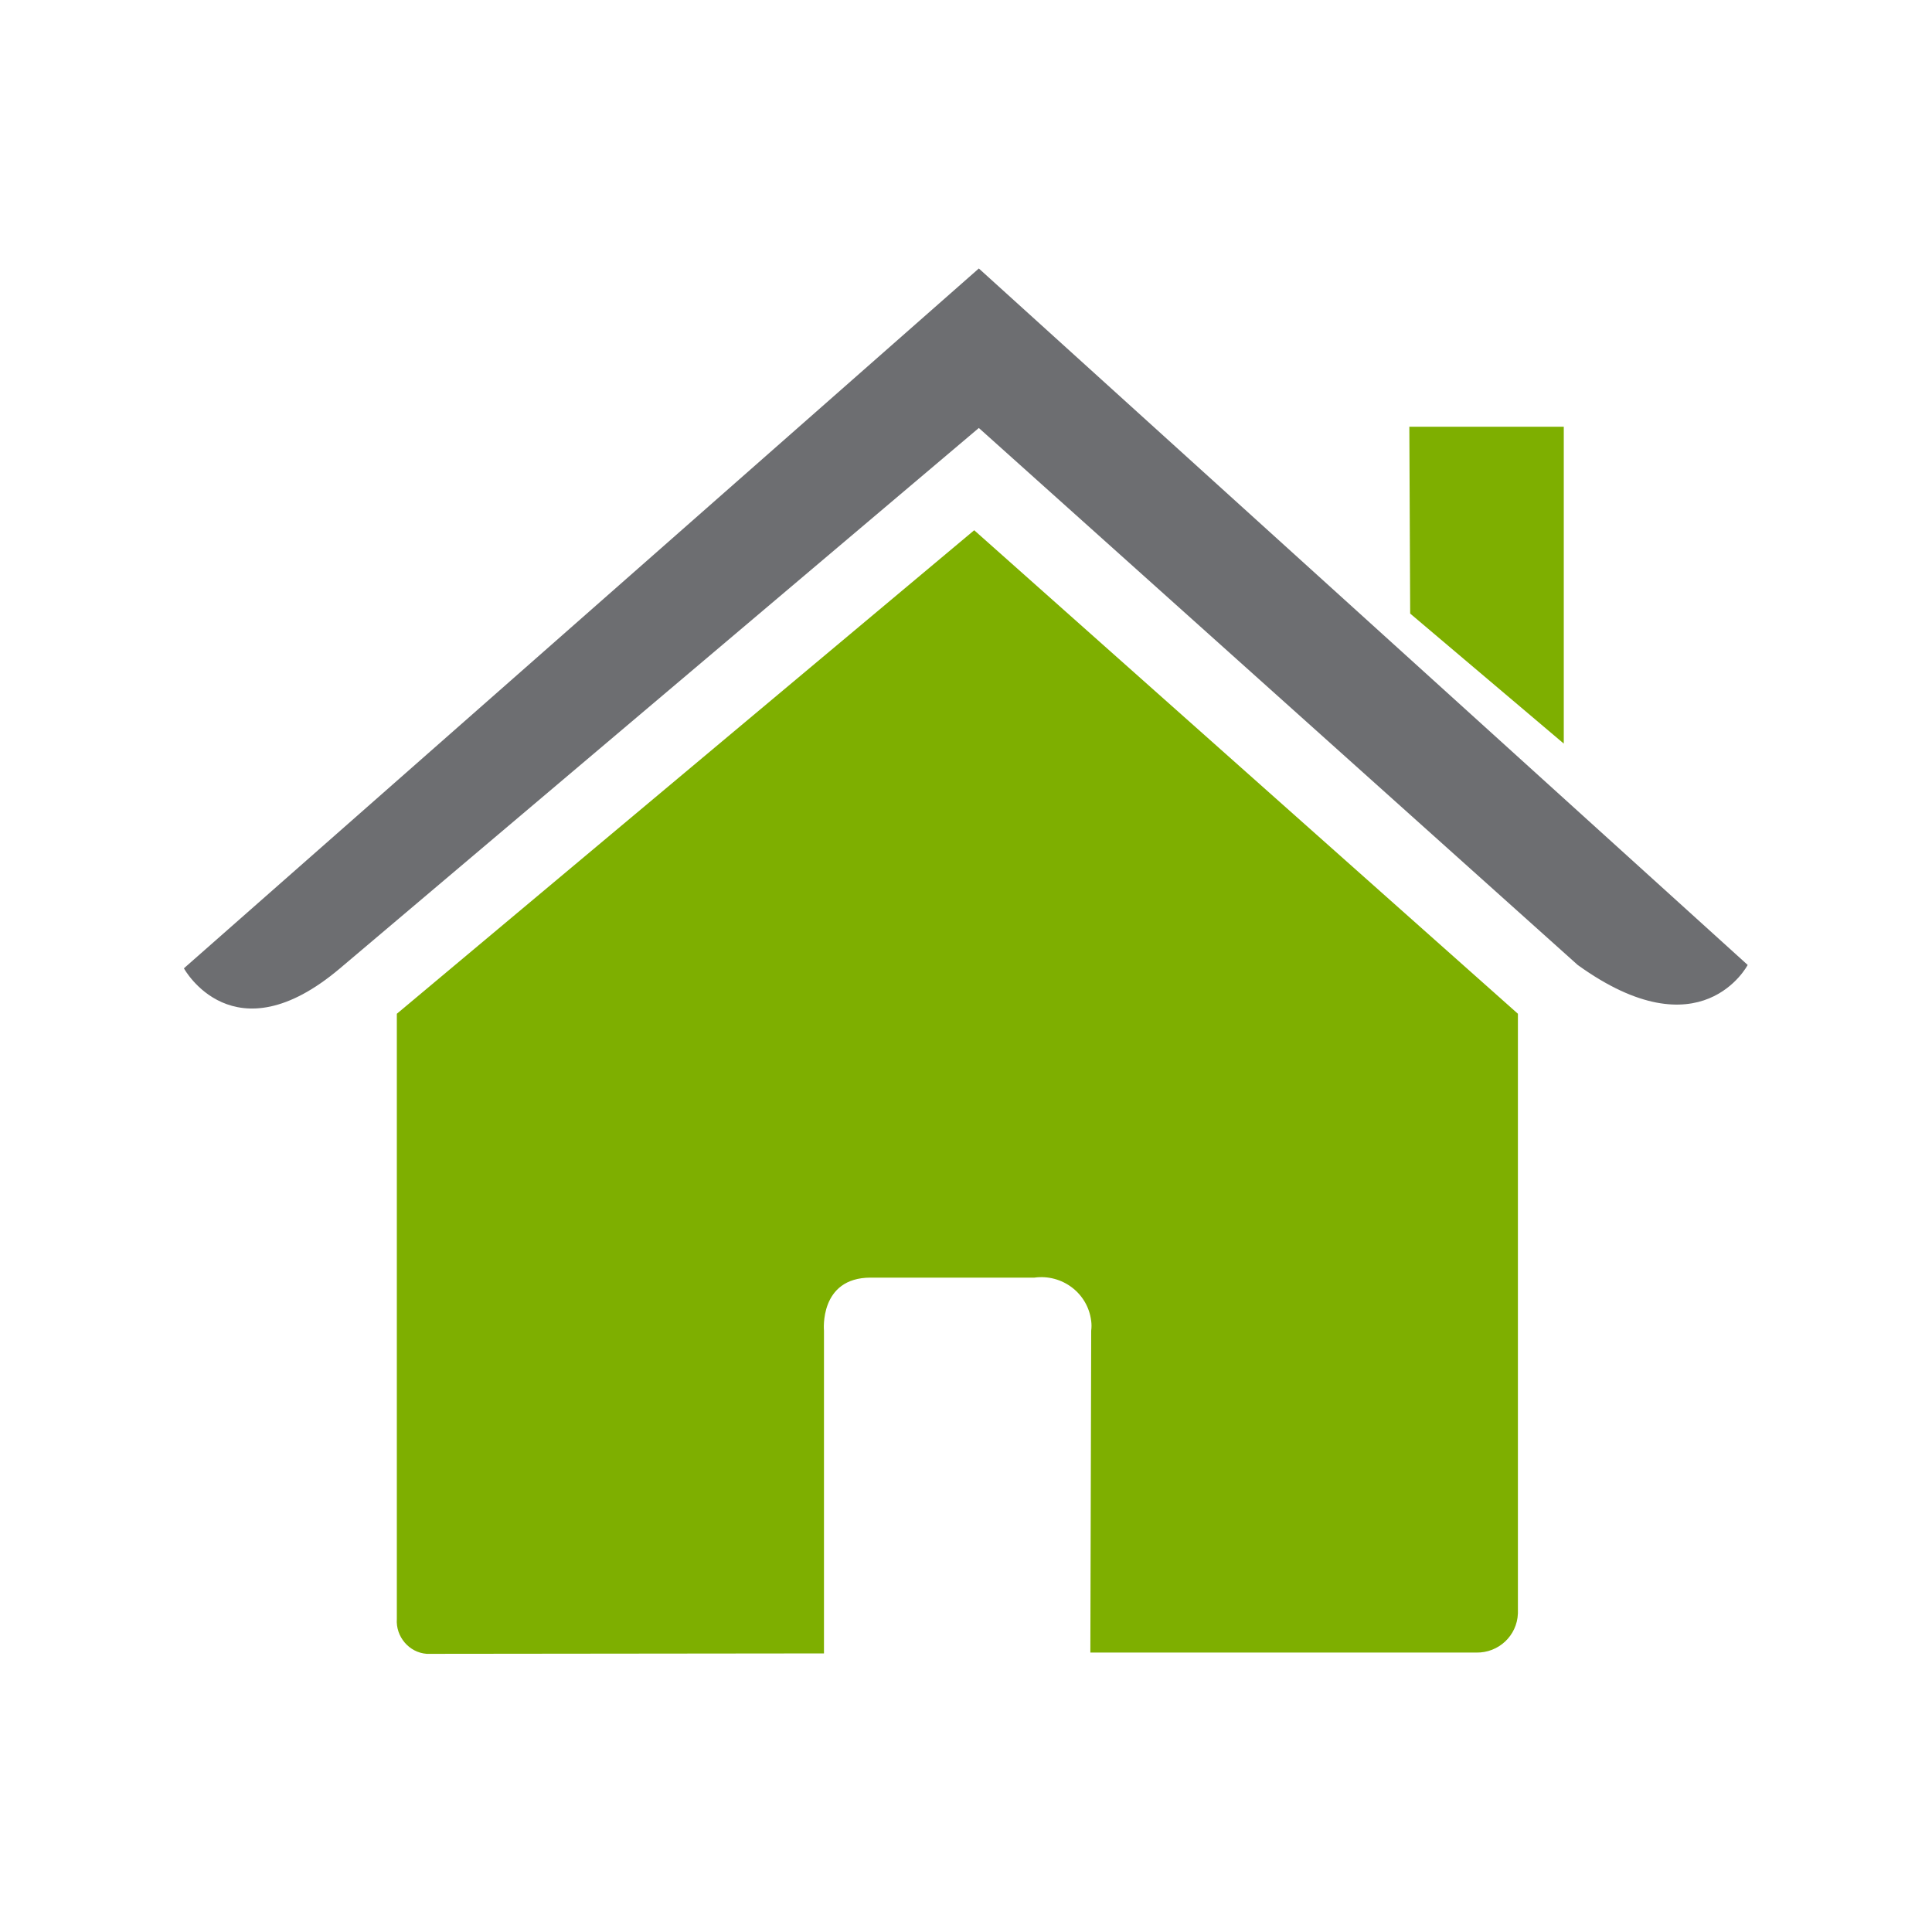
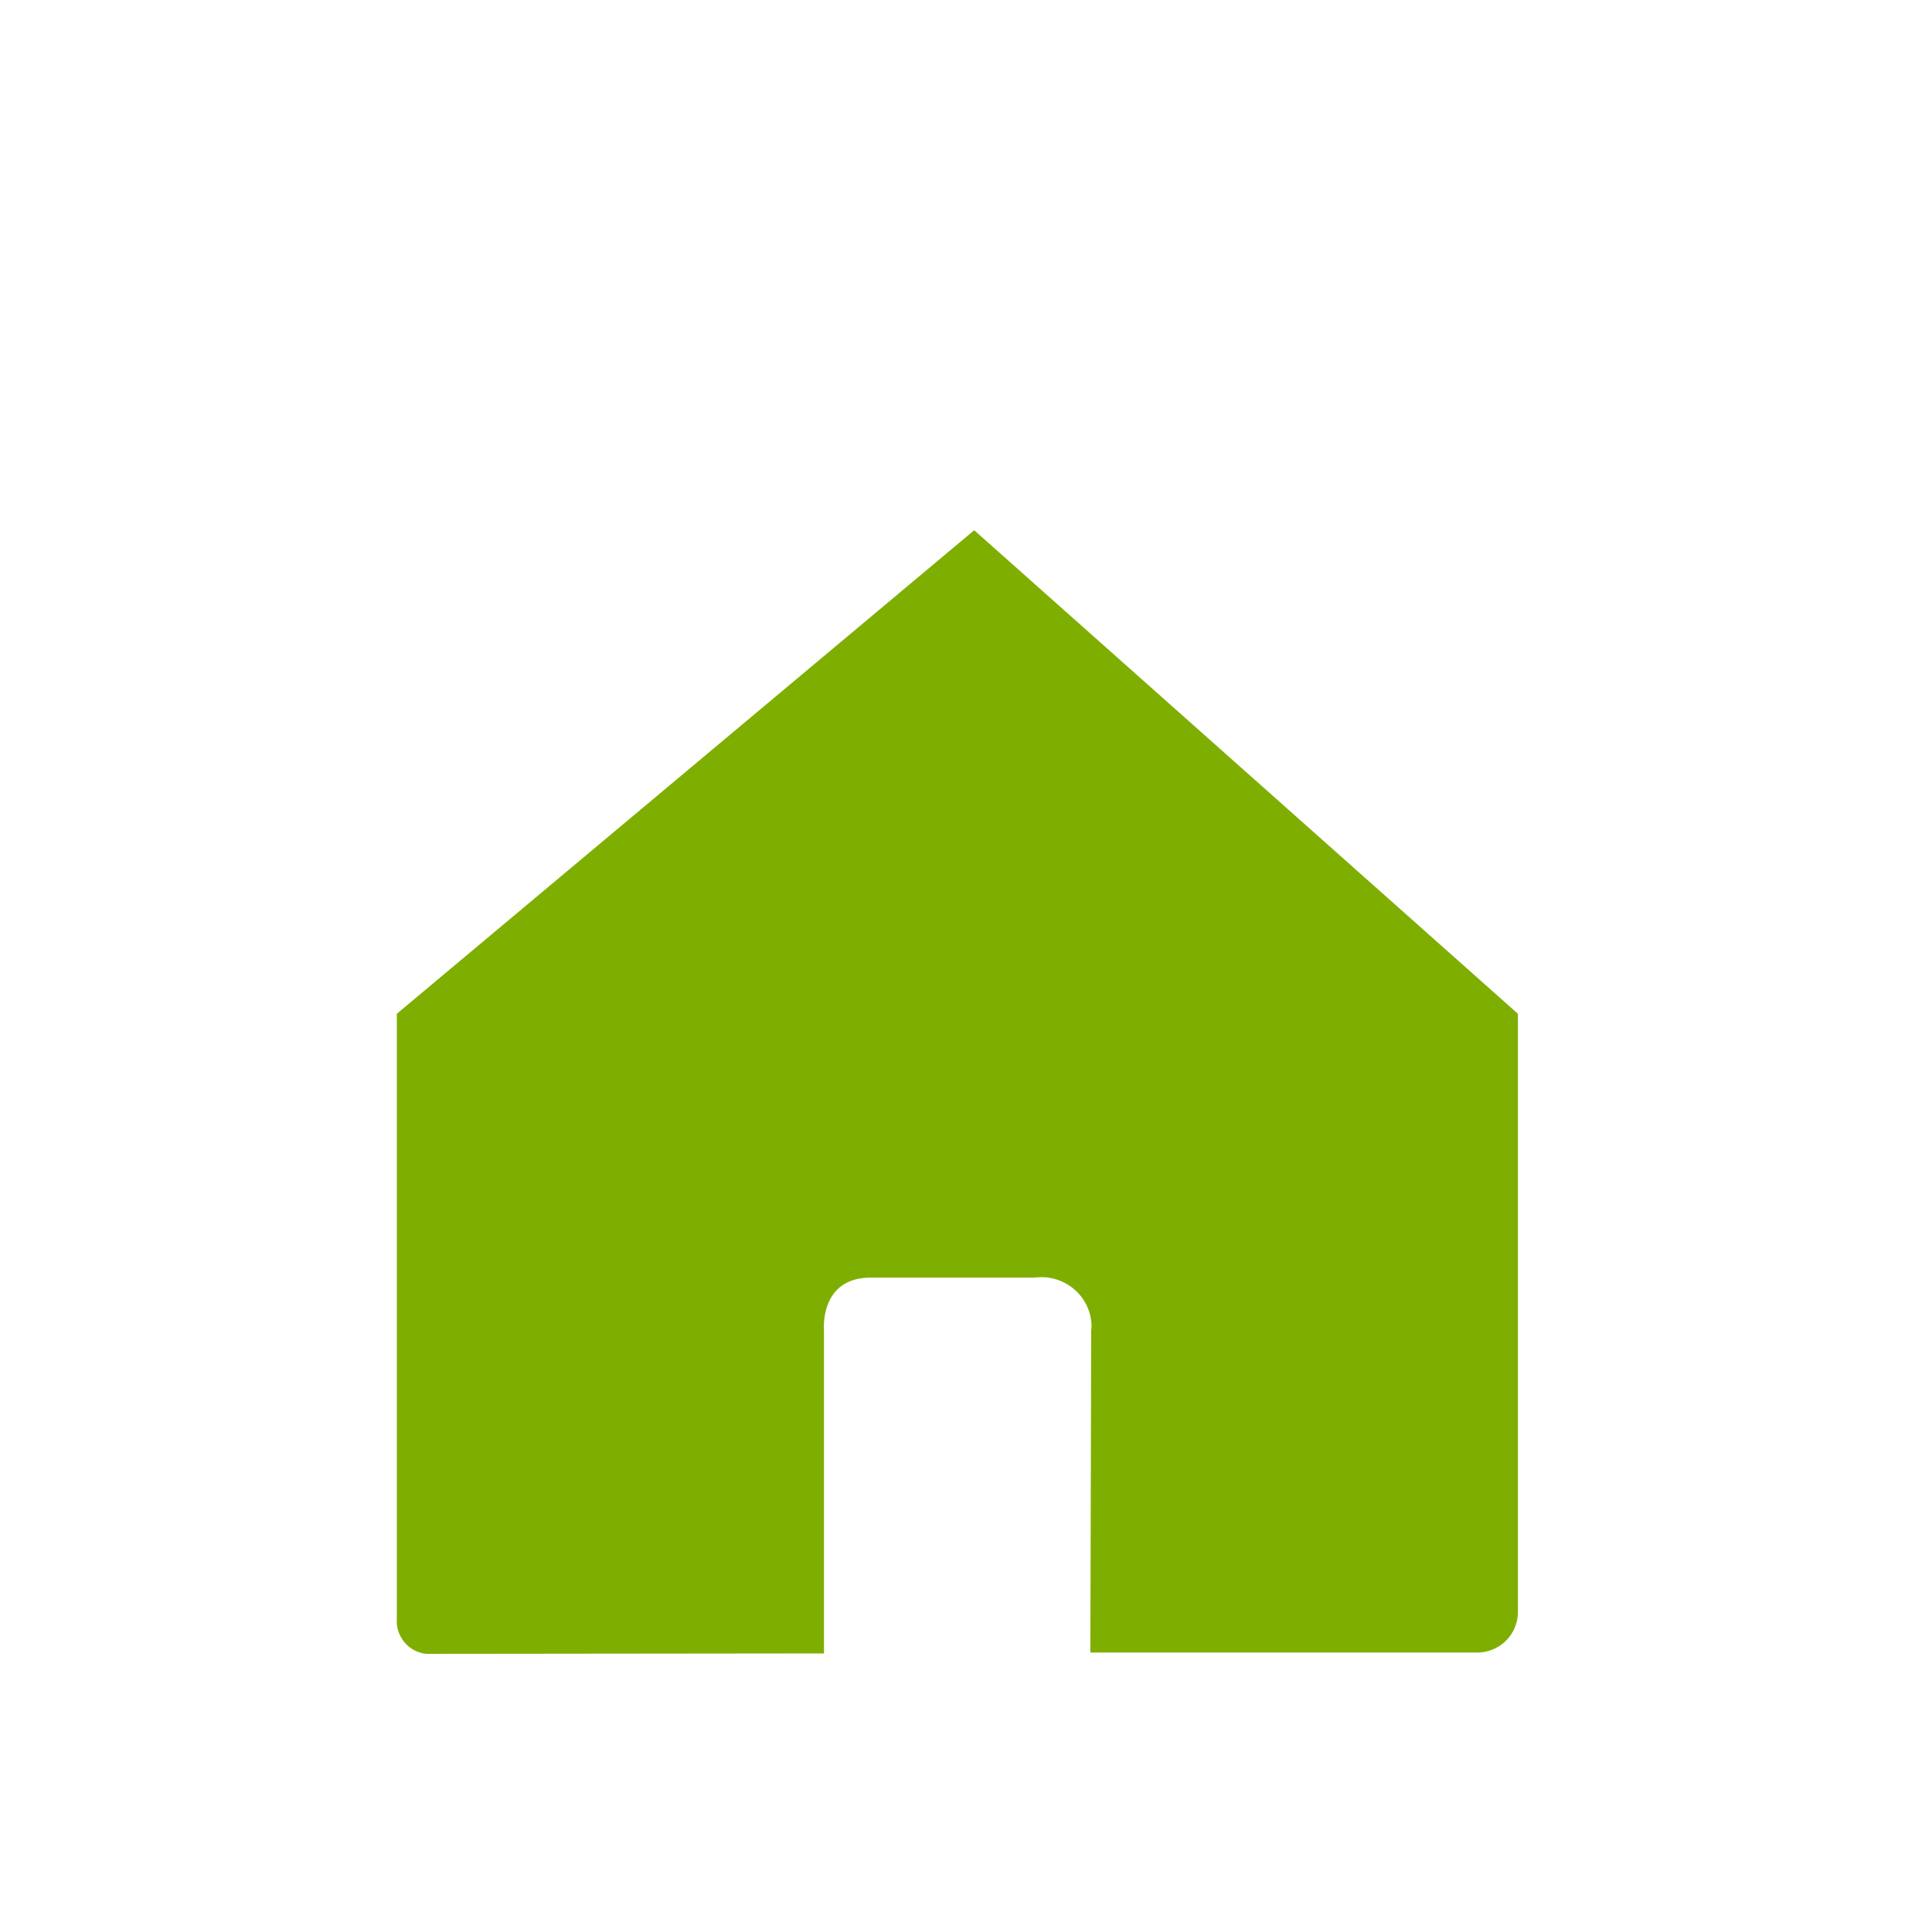
<svg xmlns="http://www.w3.org/2000/svg" id="business" viewBox="0 0 45.91 45.91">
  <defs>
    <style>
      .cls-1 {
        fill: #6d6e71;
      }

      .cls-2 {
        fill: #7eaf00;
      }
    </style>
  </defs>
  <g id="home-page">
    <path id="Path_55358" data-name="Path 55358" class="cls-2" d="M9.43,38.47c-.03.42.29.8.71.83.02,0,.05,0,.07,0,1.01,0,9.37-.01,9.37-.01v-7.67s-.12-1.26,1.11-1.26h3.89c.66-.09,1.27.37,1.35,1.03.01.08.01.15,0,.23l-.02,7.65h9.17c.53.01.97-.4.99-.93,0-.03,0-.07,0-.1v-14.15l-12.92-11.49-13.72,11.49v14.39Z" />
-     <path id="Path_55359" data-name="Path 55359" class="cls-1" d="M4.37,23.01s1.17,2.15,3.71,0l15.18-12.84,14.23,12.76c2.94,2.12,4.04,0,4.04,0L23.26,6.38,4.37,23.01Z" />
-     <path id="Path_55360" data-name="Path 55360" class="cls-2" d="M37.15,10.14h-3.66l.02,4.44,3.65,3.09v-7.53Z" />
  </g>
</svg>